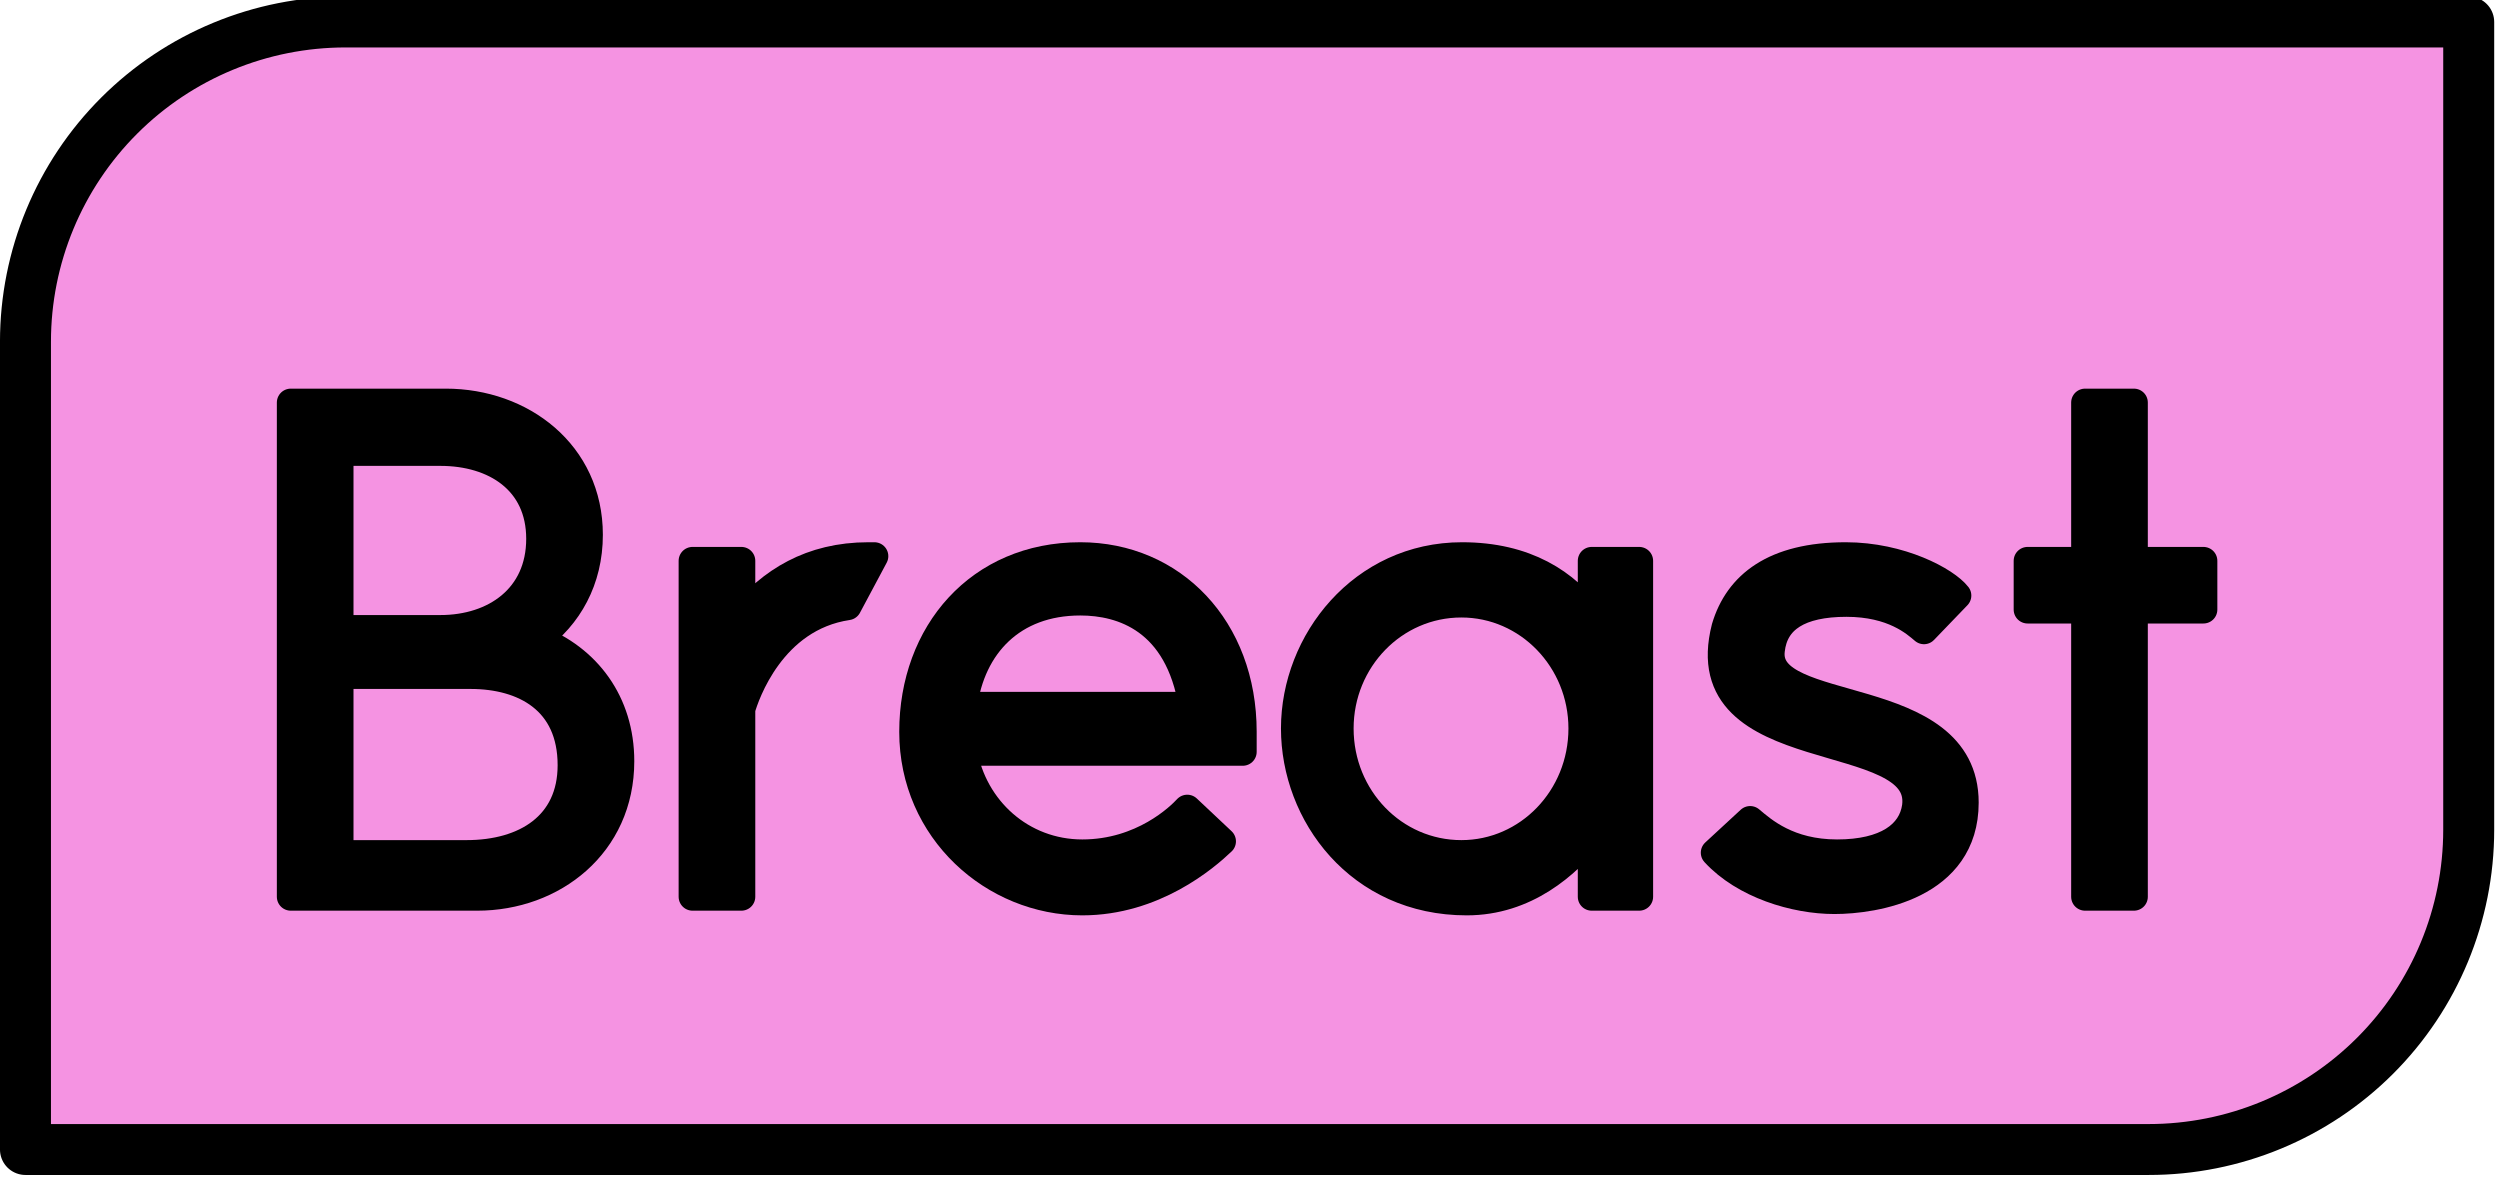
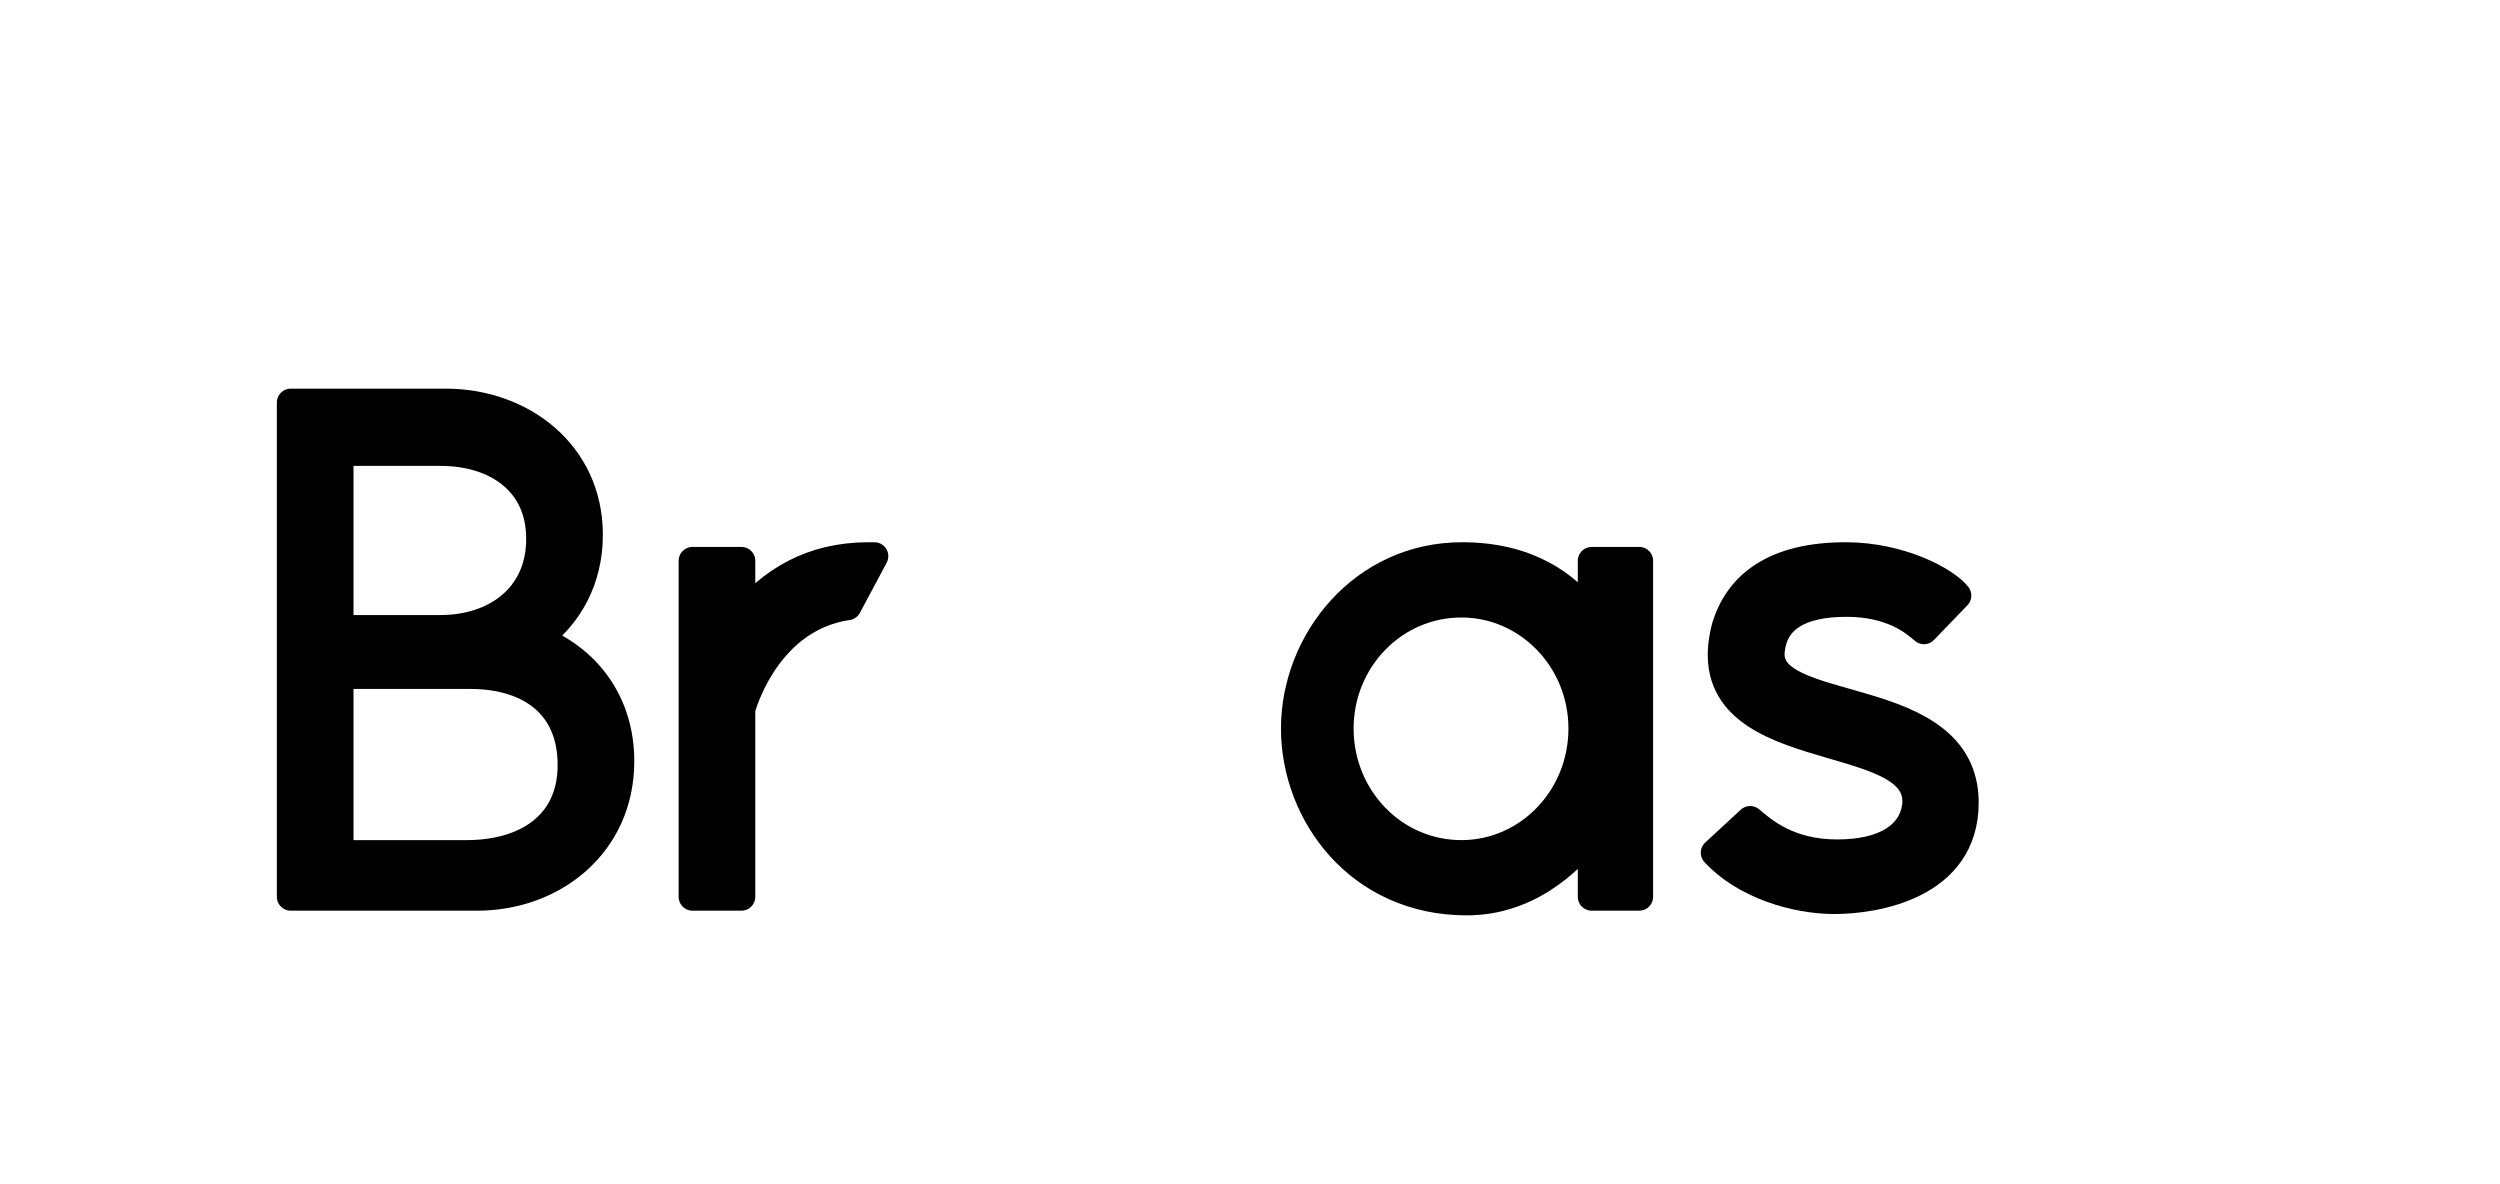
<svg xmlns="http://www.w3.org/2000/svg" width="100%" height="100%" viewBox="0 0 359 170" version="1.1" xml:space="preserve" style="fill-rule:evenodd;clip-rule:evenodd;stroke-linecap:round;stroke-linejoin:round;stroke-miterlimit:1.5;">
  <g transform="matrix(1,0,0,1,-481.369,-3429.53)">
    <g transform="matrix(1,0,0,1.208,46.034,2549.86)">
      <g transform="matrix(1,0,0,0.827,-9.467,512.251)">
-         <path d="M799.309,264.288L494.413,264.288C482.226,264.288 470.538,269.129 461.92,277.747C453.302,286.365 448.46,298.053 448.46,310.241L448.46,426.36L753.356,426.36C765.544,426.36 777.232,421.518 785.85,412.9C794.468,404.283 799.309,392.594 799.309,380.407L799.309,264.288Z" style="fill:rgb(245,147,226);stroke:black;stroke-width:7.32px;" />
-       </g>
+         </g>
    </g>
    <g transform="matrix(1,0,0,1.208,46.034,2549.86)">
      <g transform="matrix(1,0,0,0.827,-28.642,512.828)">
        <path d="M541.06,352.277C548.26,355.061 553.06,361.397 553.06,369.845C553.06,381.845 543.364,389.333 532.516,389.333L505.732,389.333L505.732,318.293L528.004,318.293C538.852,318.293 548.548,325.589 548.548,337.301C548.548,343.829 545.572,349.013 541.06,352.277ZM527.236,325.397L512.74,325.397L512.74,350.837L527.236,350.837C535.012,350.837 541.54,346.325 541.54,337.877C541.54,329.525 535.012,325.397 527.236,325.397ZM530.98,383.189C539.428,383.189 546.052,379.061 546.052,370.421C546.052,361.109 539.236,357.461 531.556,357.461L512.74,357.461L512.74,383.189L530.98,383.189Z" style="fill-rule:nonzero;stroke:black;stroke-width:4px;stroke-linecap:butt;stroke-miterlimit:2;" />
        <path d="M588.676,340.373L589.54,340.373L585.7,347.573C574.756,349.205 571.012,360.341 570.436,362.357L570.436,389.333L563.428,389.333L563.428,341.045L570.436,341.045L570.436,349.205C574.66,344.021 580.42,340.373 588.676,340.373Z" style="fill-rule:nonzero;stroke:black;stroke-width:4px;stroke-linecap:butt;stroke-miterlimit:2;" />
-         <path d="M634.468,376.661L639.46,381.365C637.06,383.669 629.668,390.005 619.396,390.005C606.724,390.005 595.108,379.829 595.108,365.621C595.108,351.413 604.612,340.373 619.108,340.373C632.356,340.373 642.436,350.741 642.436,365.621L642.436,368.501L602.308,368.501C603.748,376.757 610.66,383.093 619.396,383.093C628.036,383.093 633.412,377.813 634.468,376.661ZM619.108,346.901C609.316,346.901 603.46,353.237 602.308,361.877L635.236,361.877C633.22,349.493 625.156,346.901 619.108,346.901Z" style="fill-rule:nonzero;stroke:black;stroke-width:4px;stroke-linecap:butt;stroke-miterlimit:2;" />
        <path d="M692.548,341.045L699.364,341.045L699.364,389.333L692.548,389.333L692.548,380.213C688.996,384.725 683.044,390.005 674.596,390.005C659.14,390.005 649.924,377.429 649.924,365.141C649.924,352.661 659.62,340.373 673.924,340.373C683.044,340.373 688.9,344.213 692.548,349.301L692.548,341.045ZM673.828,383.189C683.428,383.189 691.204,375.125 691.204,365.141C691.204,355.253 683.428,347.189 673.828,347.189C664.132,347.189 656.356,355.253 656.356,365.141C656.356,375.125 664.132,383.189 673.828,383.189Z" style="fill-rule:nonzero;stroke:black;stroke-width:4px;stroke-linecap:butt;stroke-miterlimit:2;" />
-         <path d="M710.212,382.997L715.3,378.293C717.124,379.829 720.772,383.093 727.78,383.093C734.788,383.093 738.532,380.405 739.108,376.373C740.644,364.373 706.564,370.901 711.748,350.645C713.572,344.501 718.756,340.373 729.028,340.373C736.9,340.373 743.428,343.925 745.06,346.037L740.26,351.029C739.012,349.973 735.844,347.093 729.124,347.093C722.404,347.093 718.756,349.397 718.276,353.909C717.124,363.701 746.116,358.805 746.116,375.797C746.116,387.797 733.156,389.813 727.396,389.813C721.732,389.813 714.436,387.605 710.212,382.997Z" style="fill-rule:nonzero;stroke:black;stroke-width:4px;stroke-linecap:butt;stroke-miterlimit:2;" />
-         <path d="M780.388,341.045L780.388,348.053L770.404,348.053L770.404,389.333L763.396,389.333L763.396,348.053L755.14,348.053L755.14,341.045L763.396,341.045L763.396,318.293L770.404,318.293L770.404,341.045L780.388,341.045Z" style="fill-rule:nonzero;stroke:black;stroke-width:4px;stroke-linecap:butt;stroke-miterlimit:2;" />
+         <path d="M710.212,382.997L715.3,378.293C717.124,379.829 720.772,383.093 727.78,383.093C734.788,383.093 738.532,380.405 739.108,376.373C740.644,364.373 706.564,370.901 711.748,350.645C713.572,344.501 718.756,340.373 729.028,340.373C736.9,340.373 743.428,343.925 745.06,346.037L740.26,351.029C739.012,349.973 735.844,347.093 729.124,347.093C722.404,347.093 718.756,349.397 718.276,353.909C717.124,363.701 746.116,358.805 746.116,375.797C746.116,387.797 733.156,389.813 727.396,389.813C721.732,389.813 714.436,387.605 710.212,382.997" style="fill-rule:nonzero;stroke:black;stroke-width:4px;stroke-linecap:butt;stroke-miterlimit:2;" />
      </g>
    </g>
  </g>
</svg>